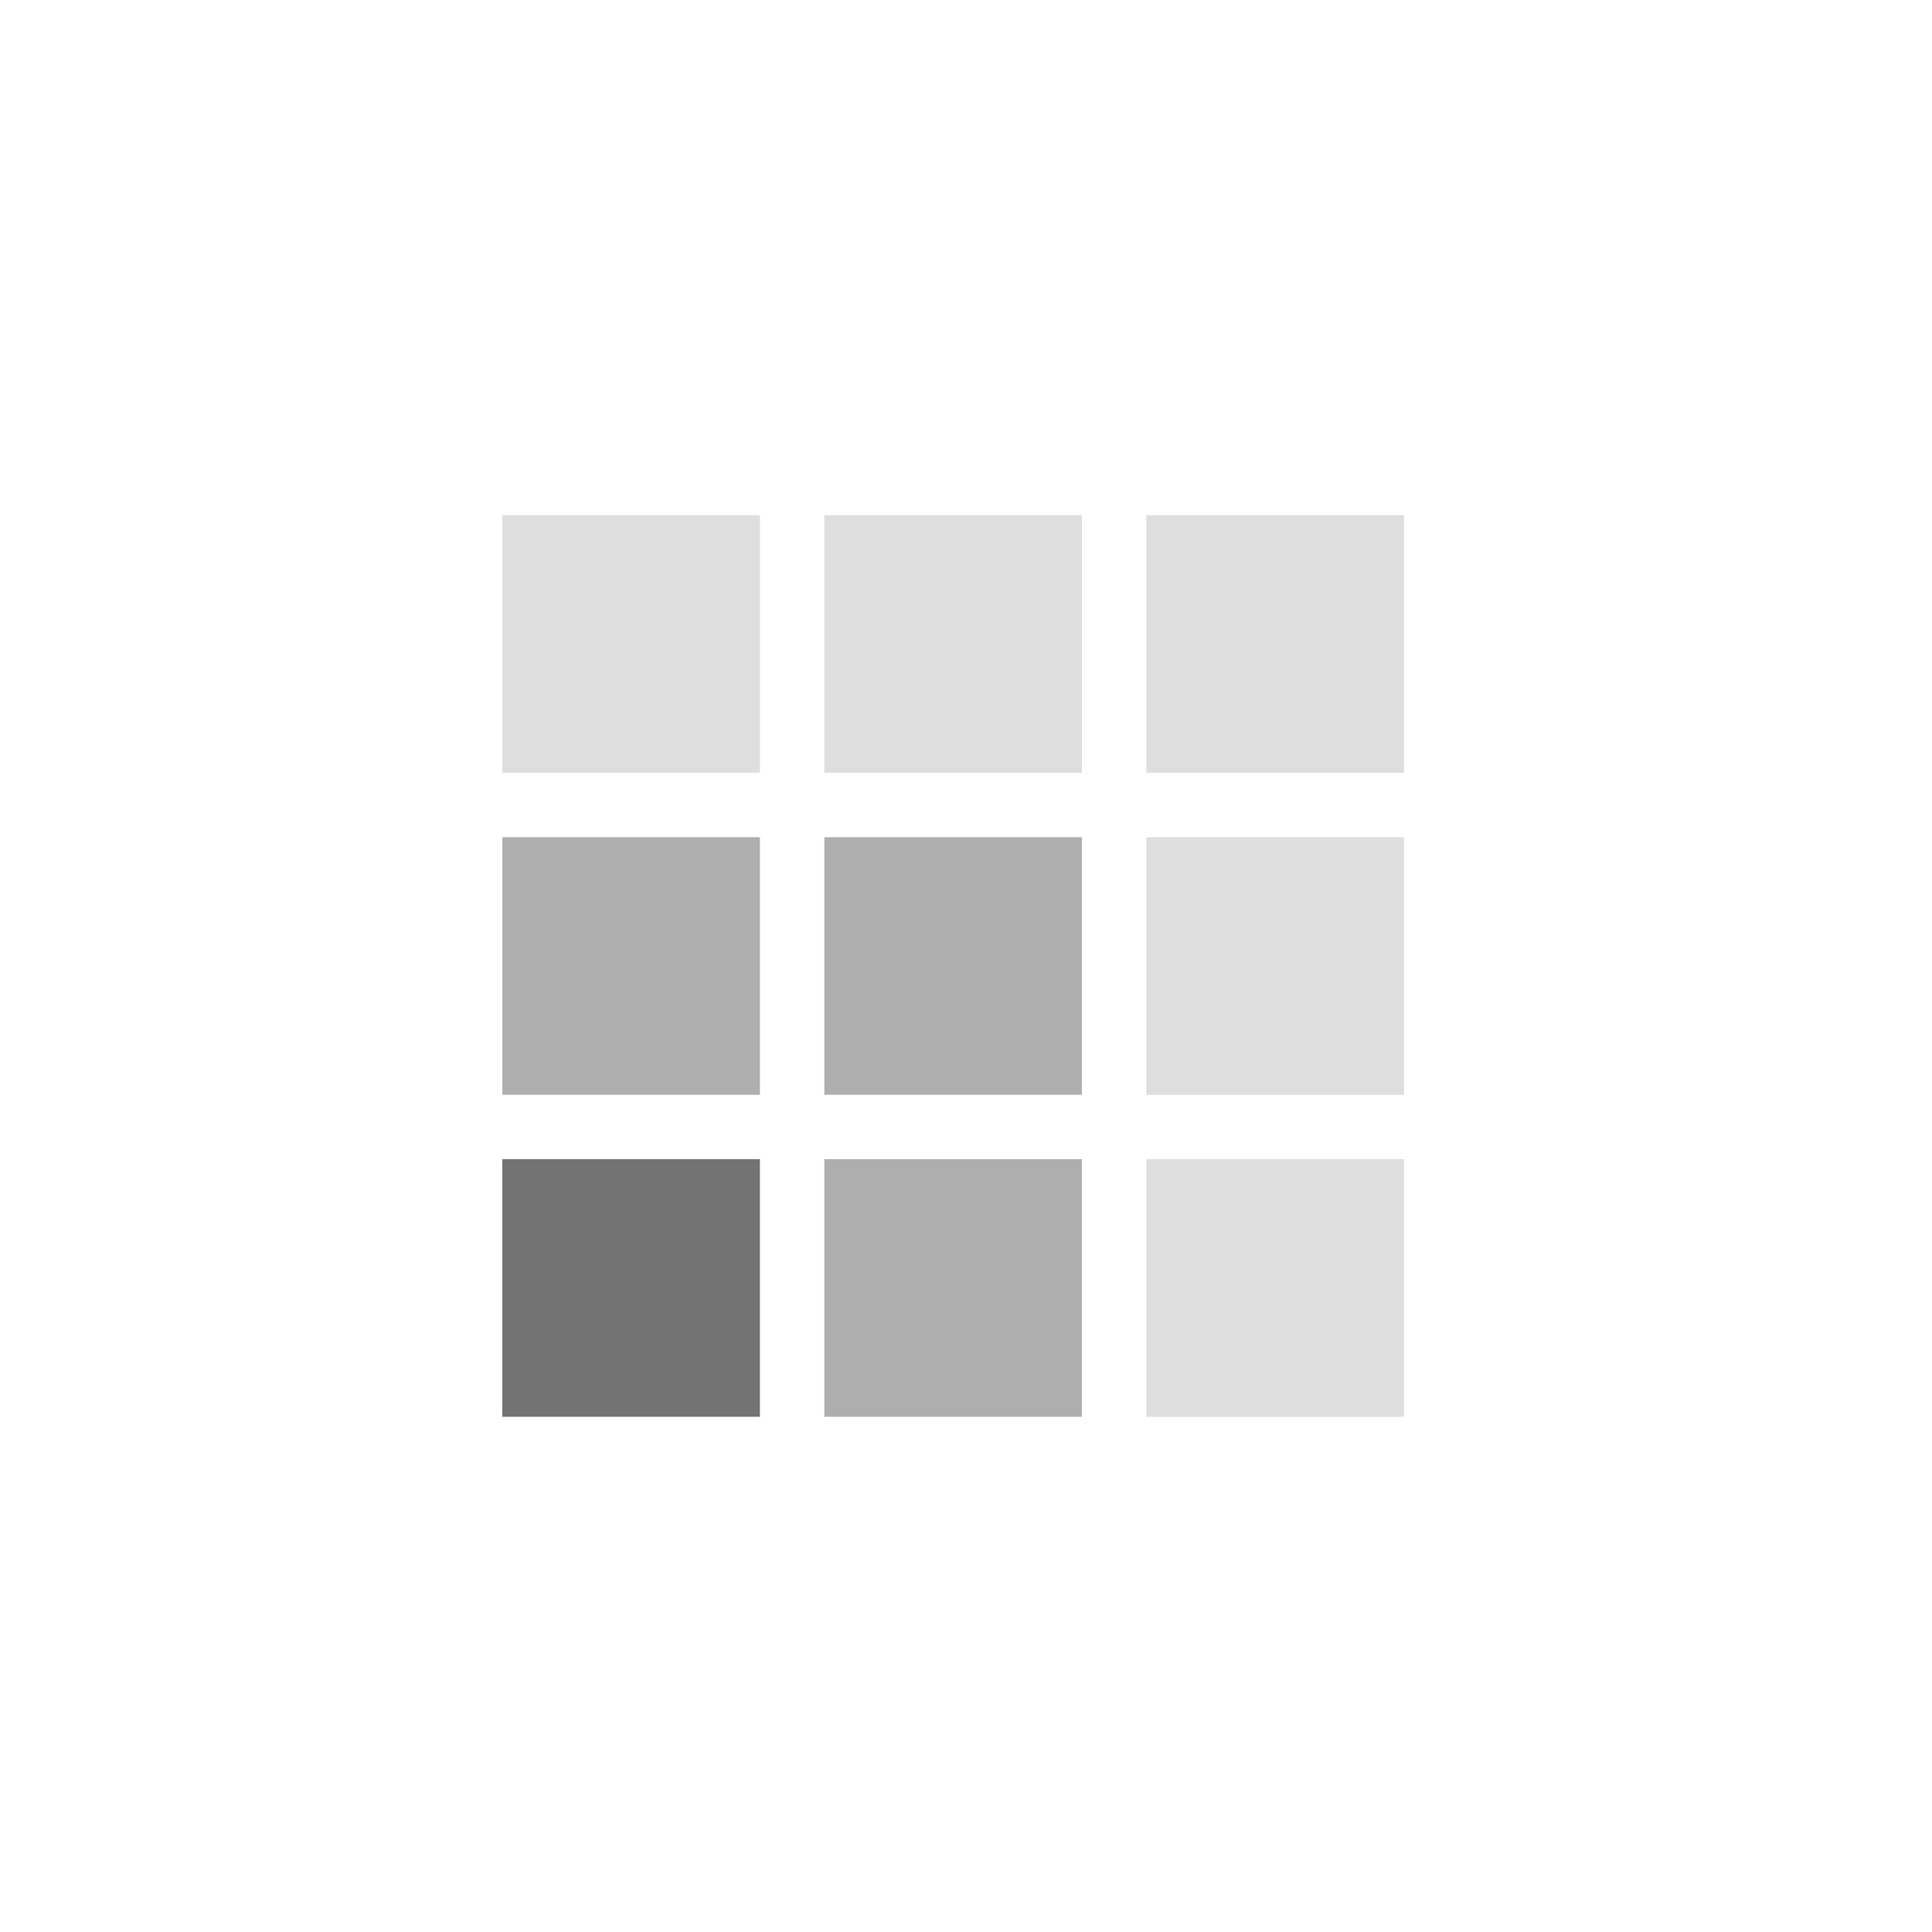
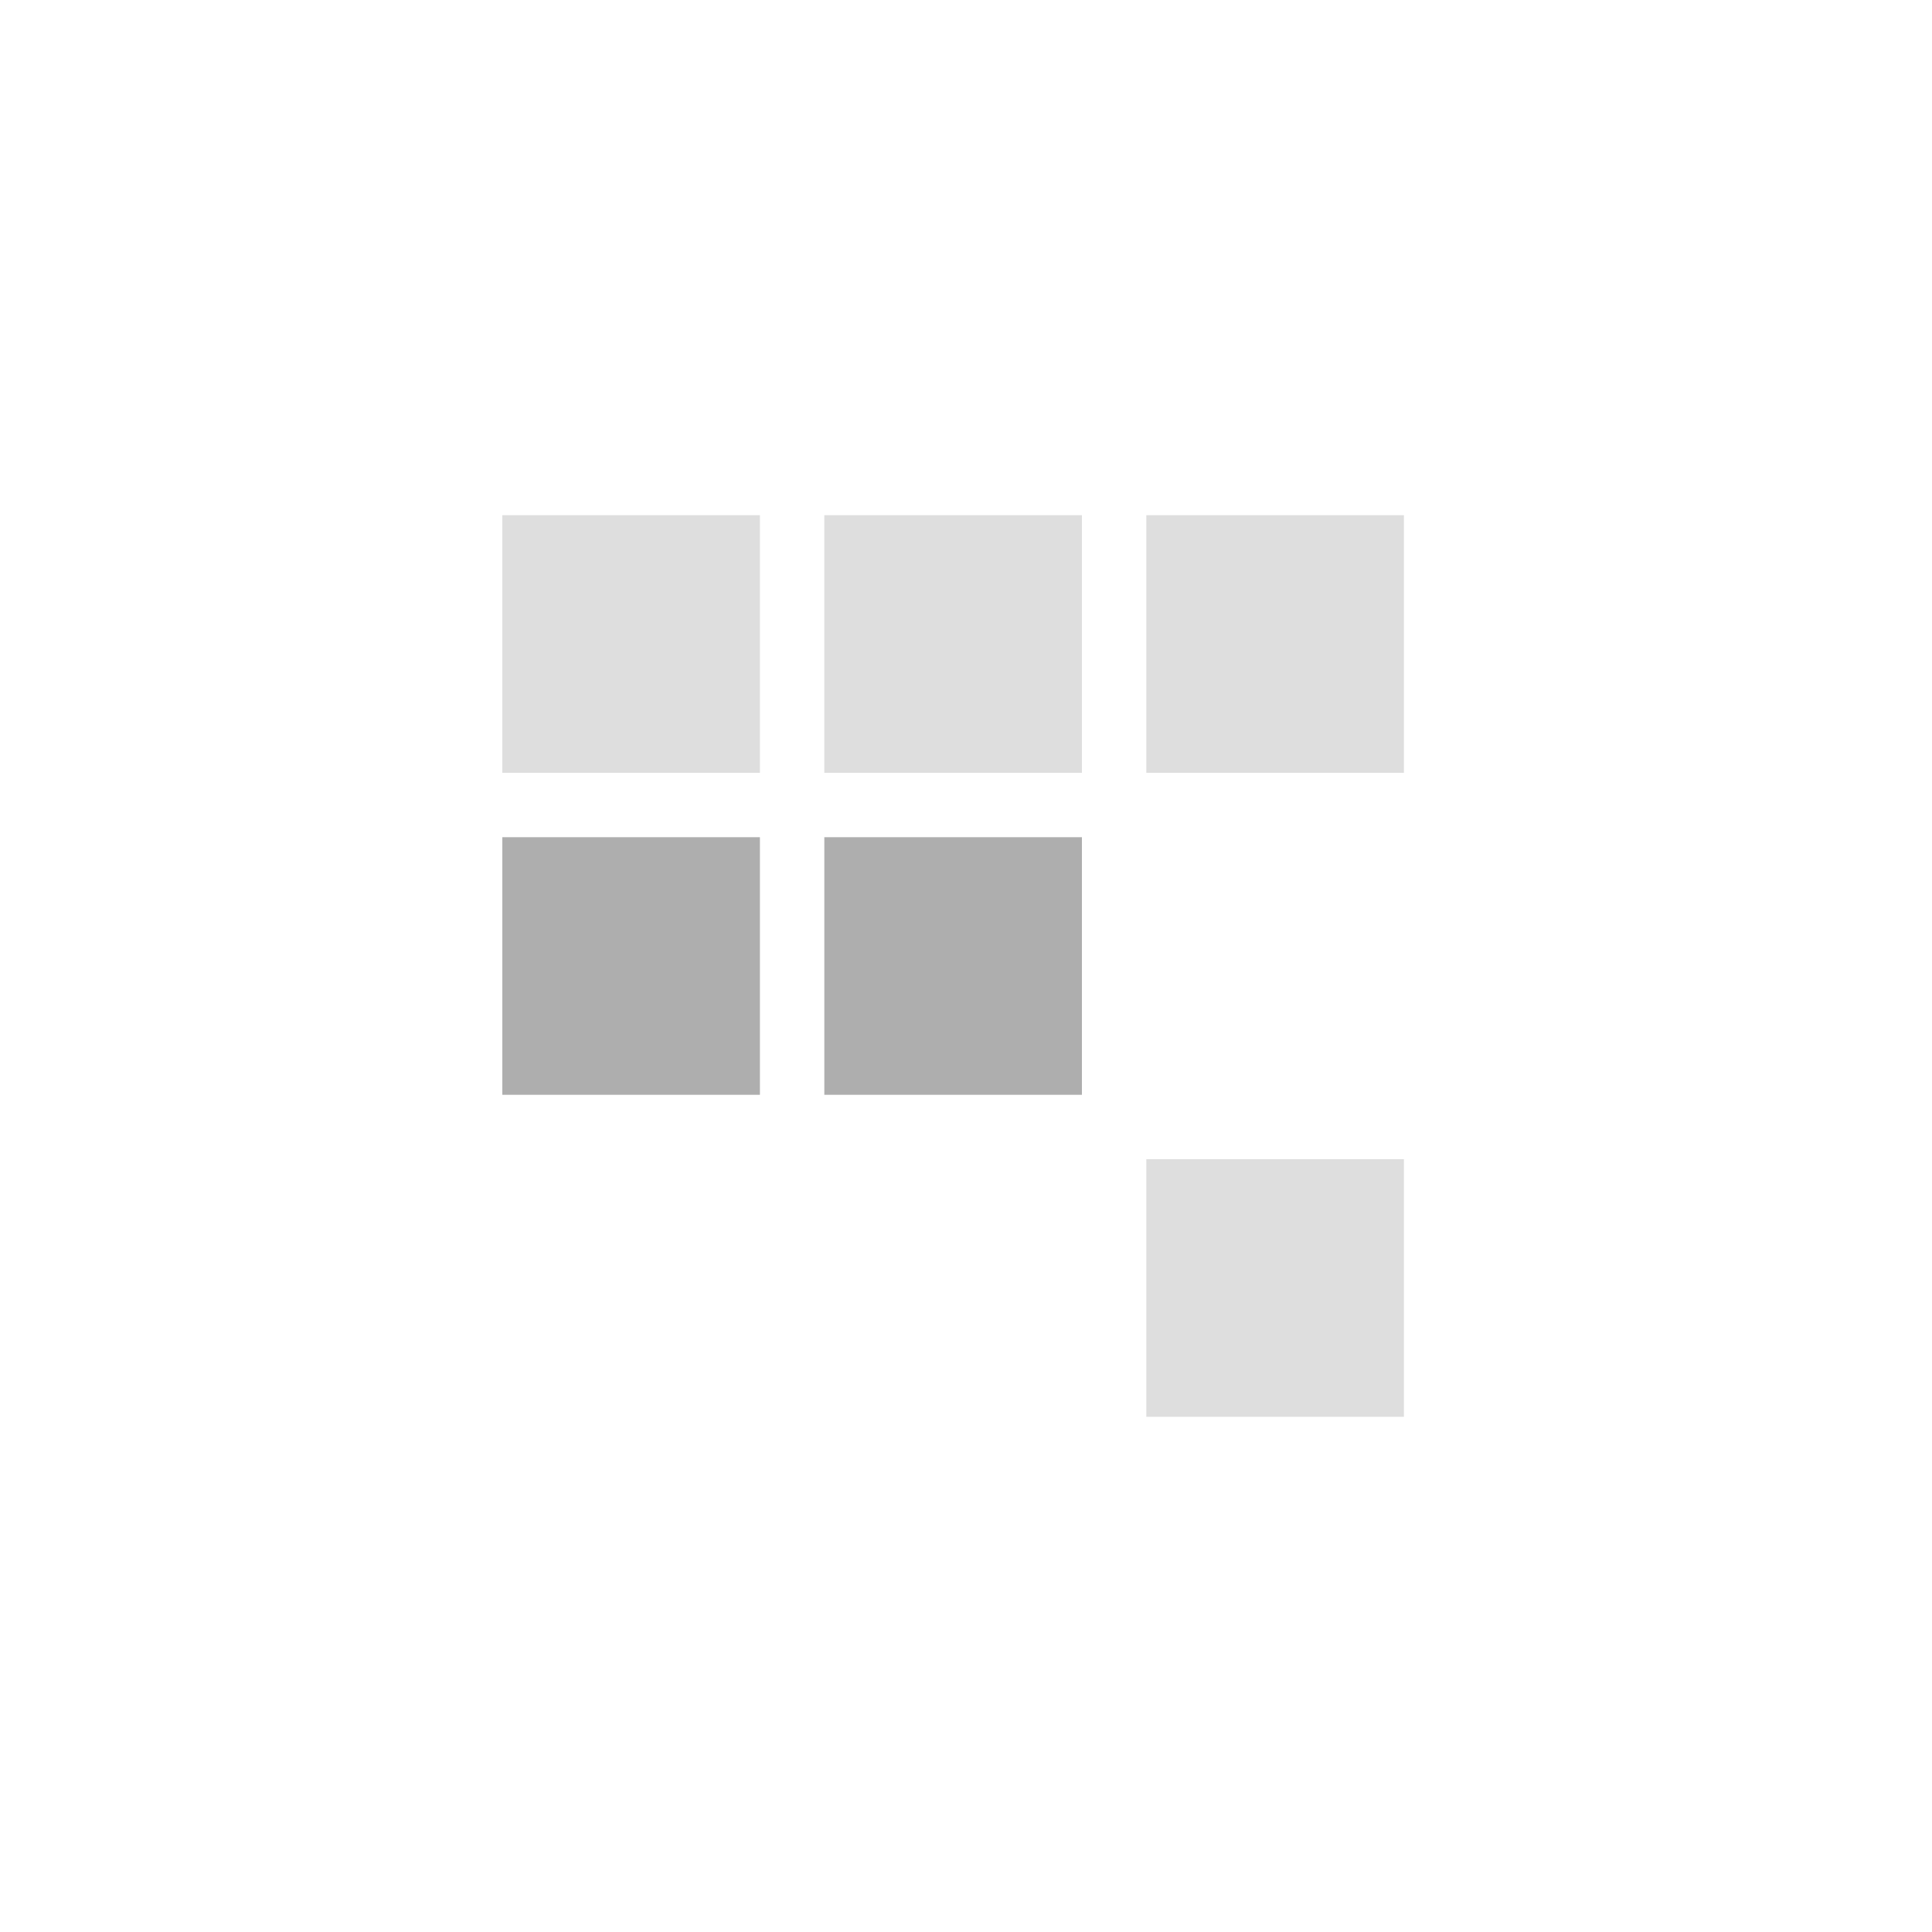
<svg xmlns="http://www.w3.org/2000/svg" version="1.1" id="圖層_1" x="0px" y="0px" viewBox="0 0 75 75" style="enable-background:new 0 0 75 75;" xml:space="preserve">
  <style type="text/css">
	.st0{fill:none;}
	.st1{opacity:0.13;enable-background:new    ;}
	.st2{opacity:0.32;enable-background:new    ;}
	.st3{opacity:0.55;enable-background:new    ;}
	.st4{fill:none;stroke:#000000;stroke-miterlimit:10;}
</style>
  <rect class="st0" width="75" height="75" />
  <g transform="translate(-33 -591)">
    <rect x="52.5" y="611" class="st1" width="10" height="10" />
    <rect x="65" y="611" class="st1" width="10" height="10" />
    <rect x="77.5" y="611" class="st1" width="10" height="10" />
    <rect x="52.5" y="623.5" class="st2" width="10" height="10" />
    <rect x="65" y="623.5" class="st2" width="10" height="10" />
-     <rect x="77.5" y="623.5" class="st1" width="10" height="10" />
-     <rect x="52.5" y="636" class="st3" width="10" height="10" />
-     <rect x="65" y="636" class="st2" width="10" height="10" />
    <rect x="77.5" y="636" class="st1" width="10" height="10" />
  </g>
  <path class="st4" d="M17.5,51.5" />
</svg>